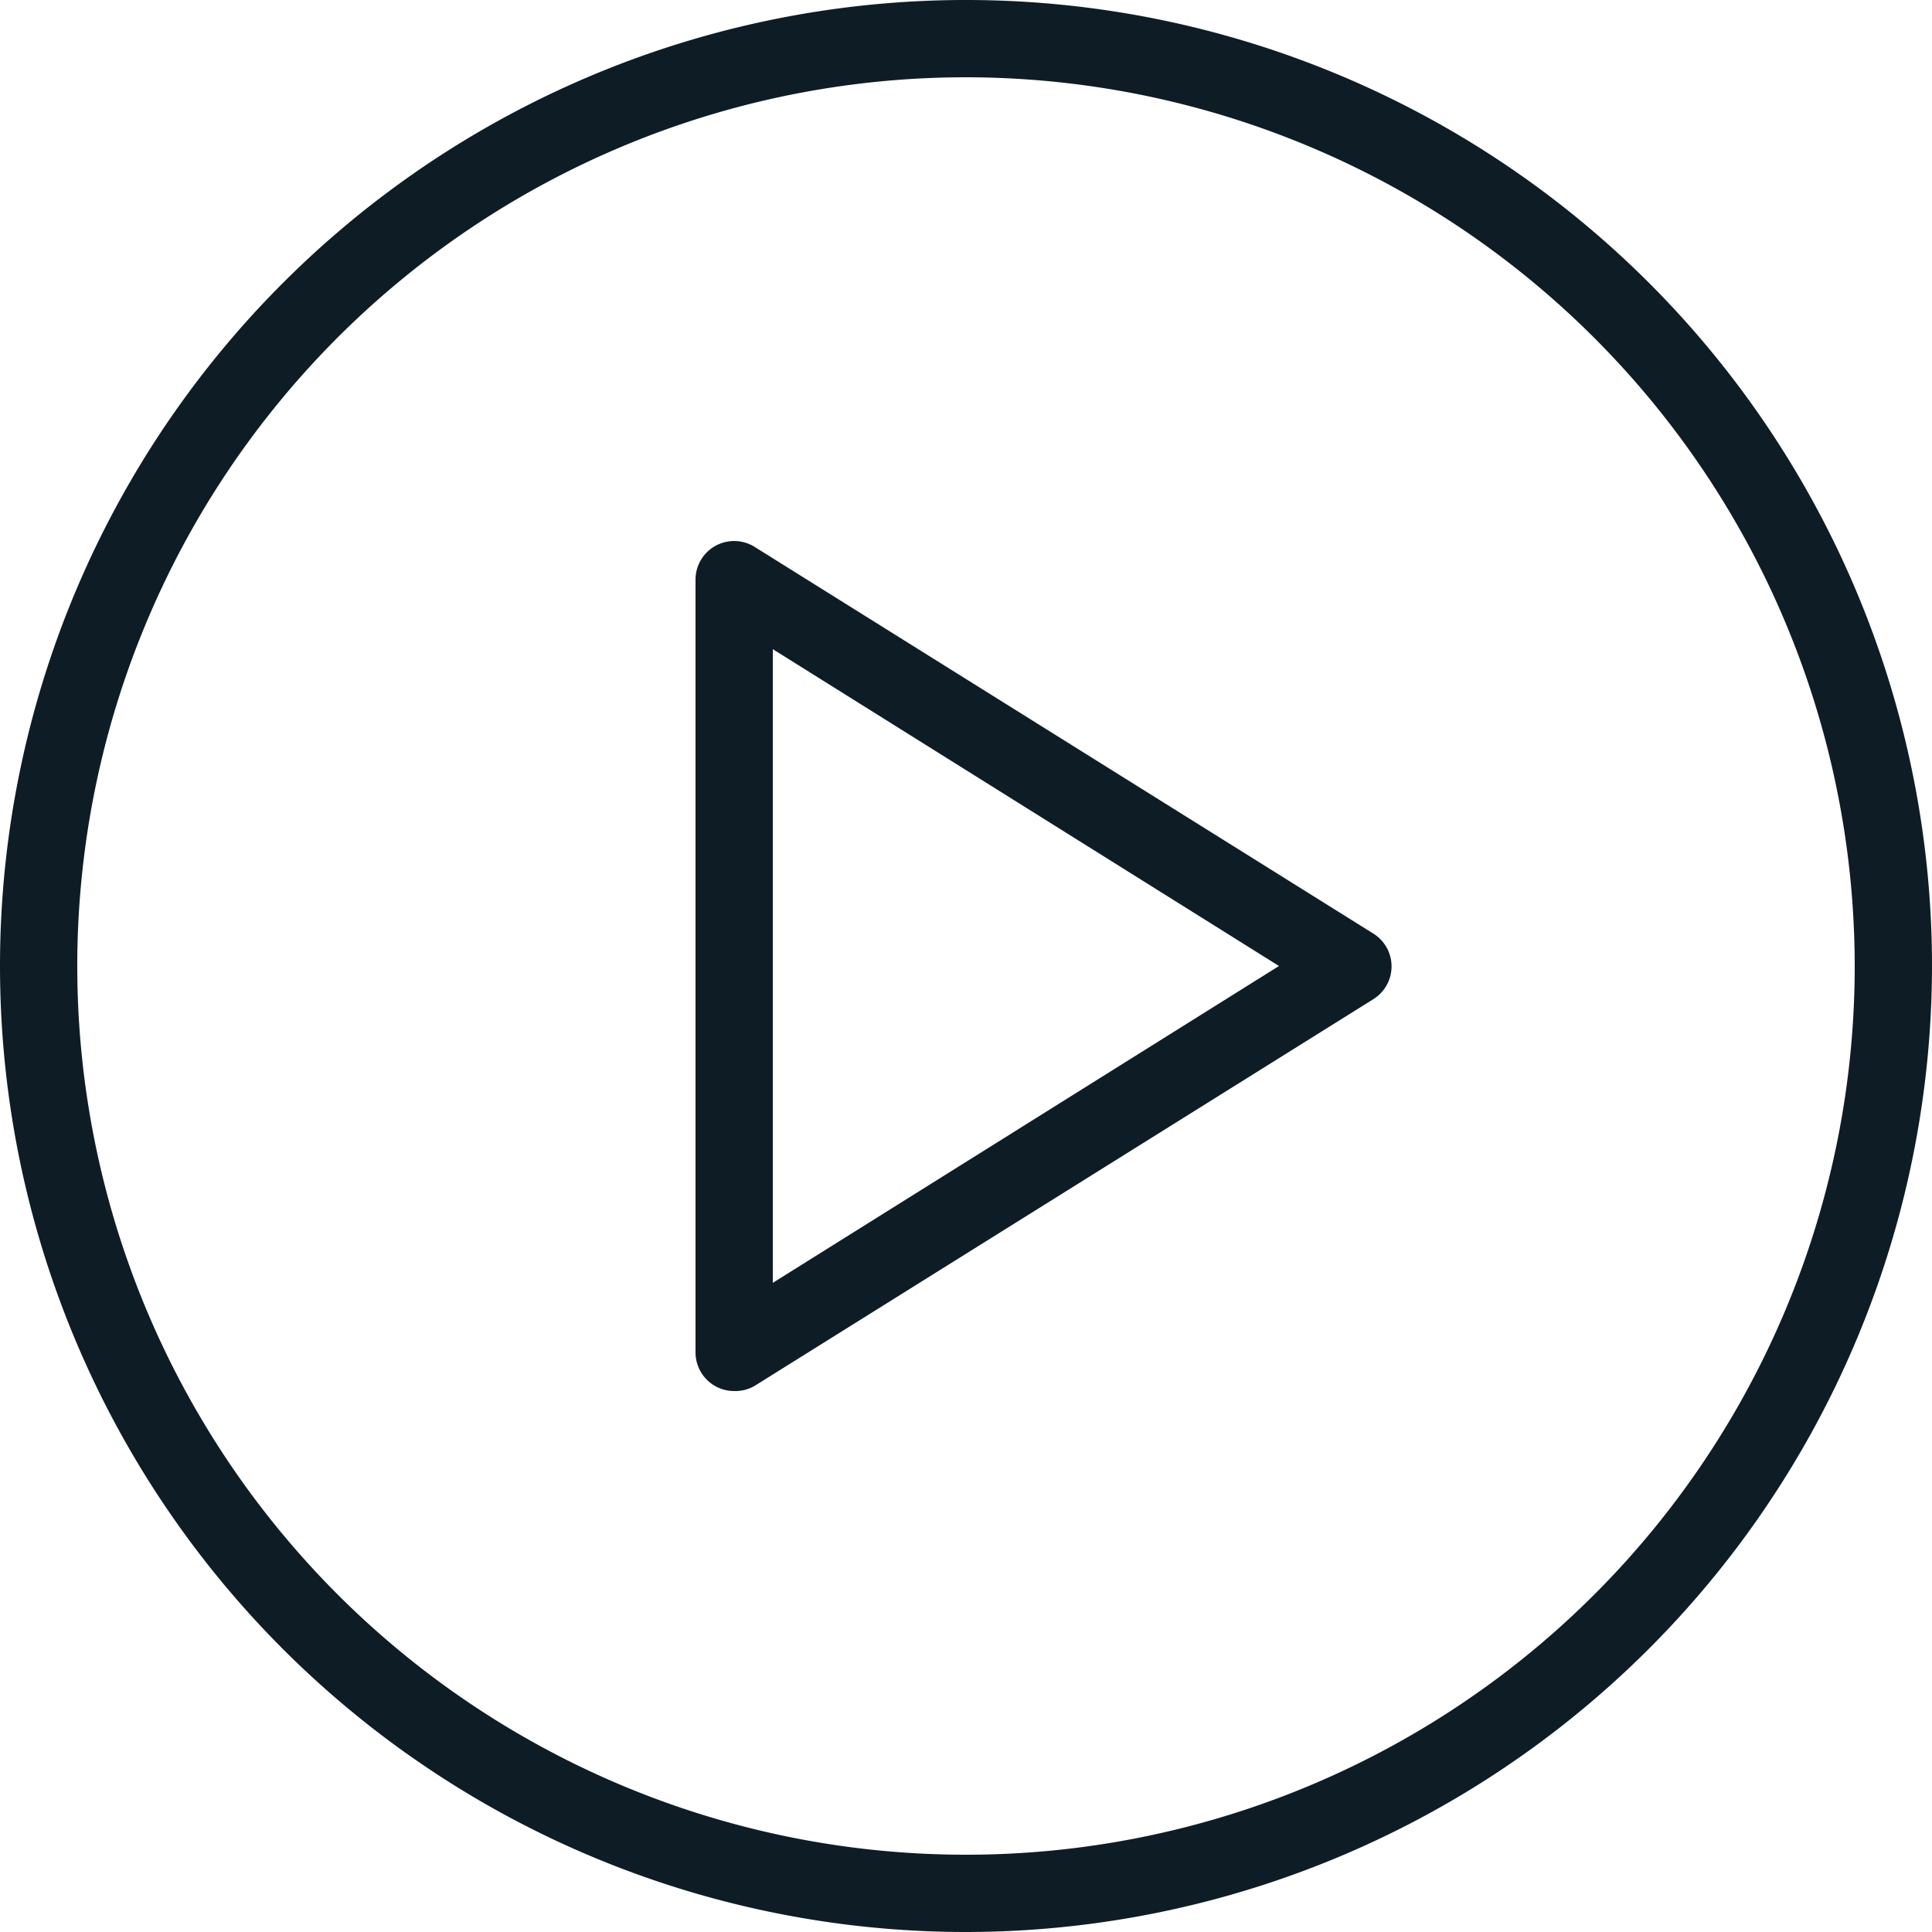
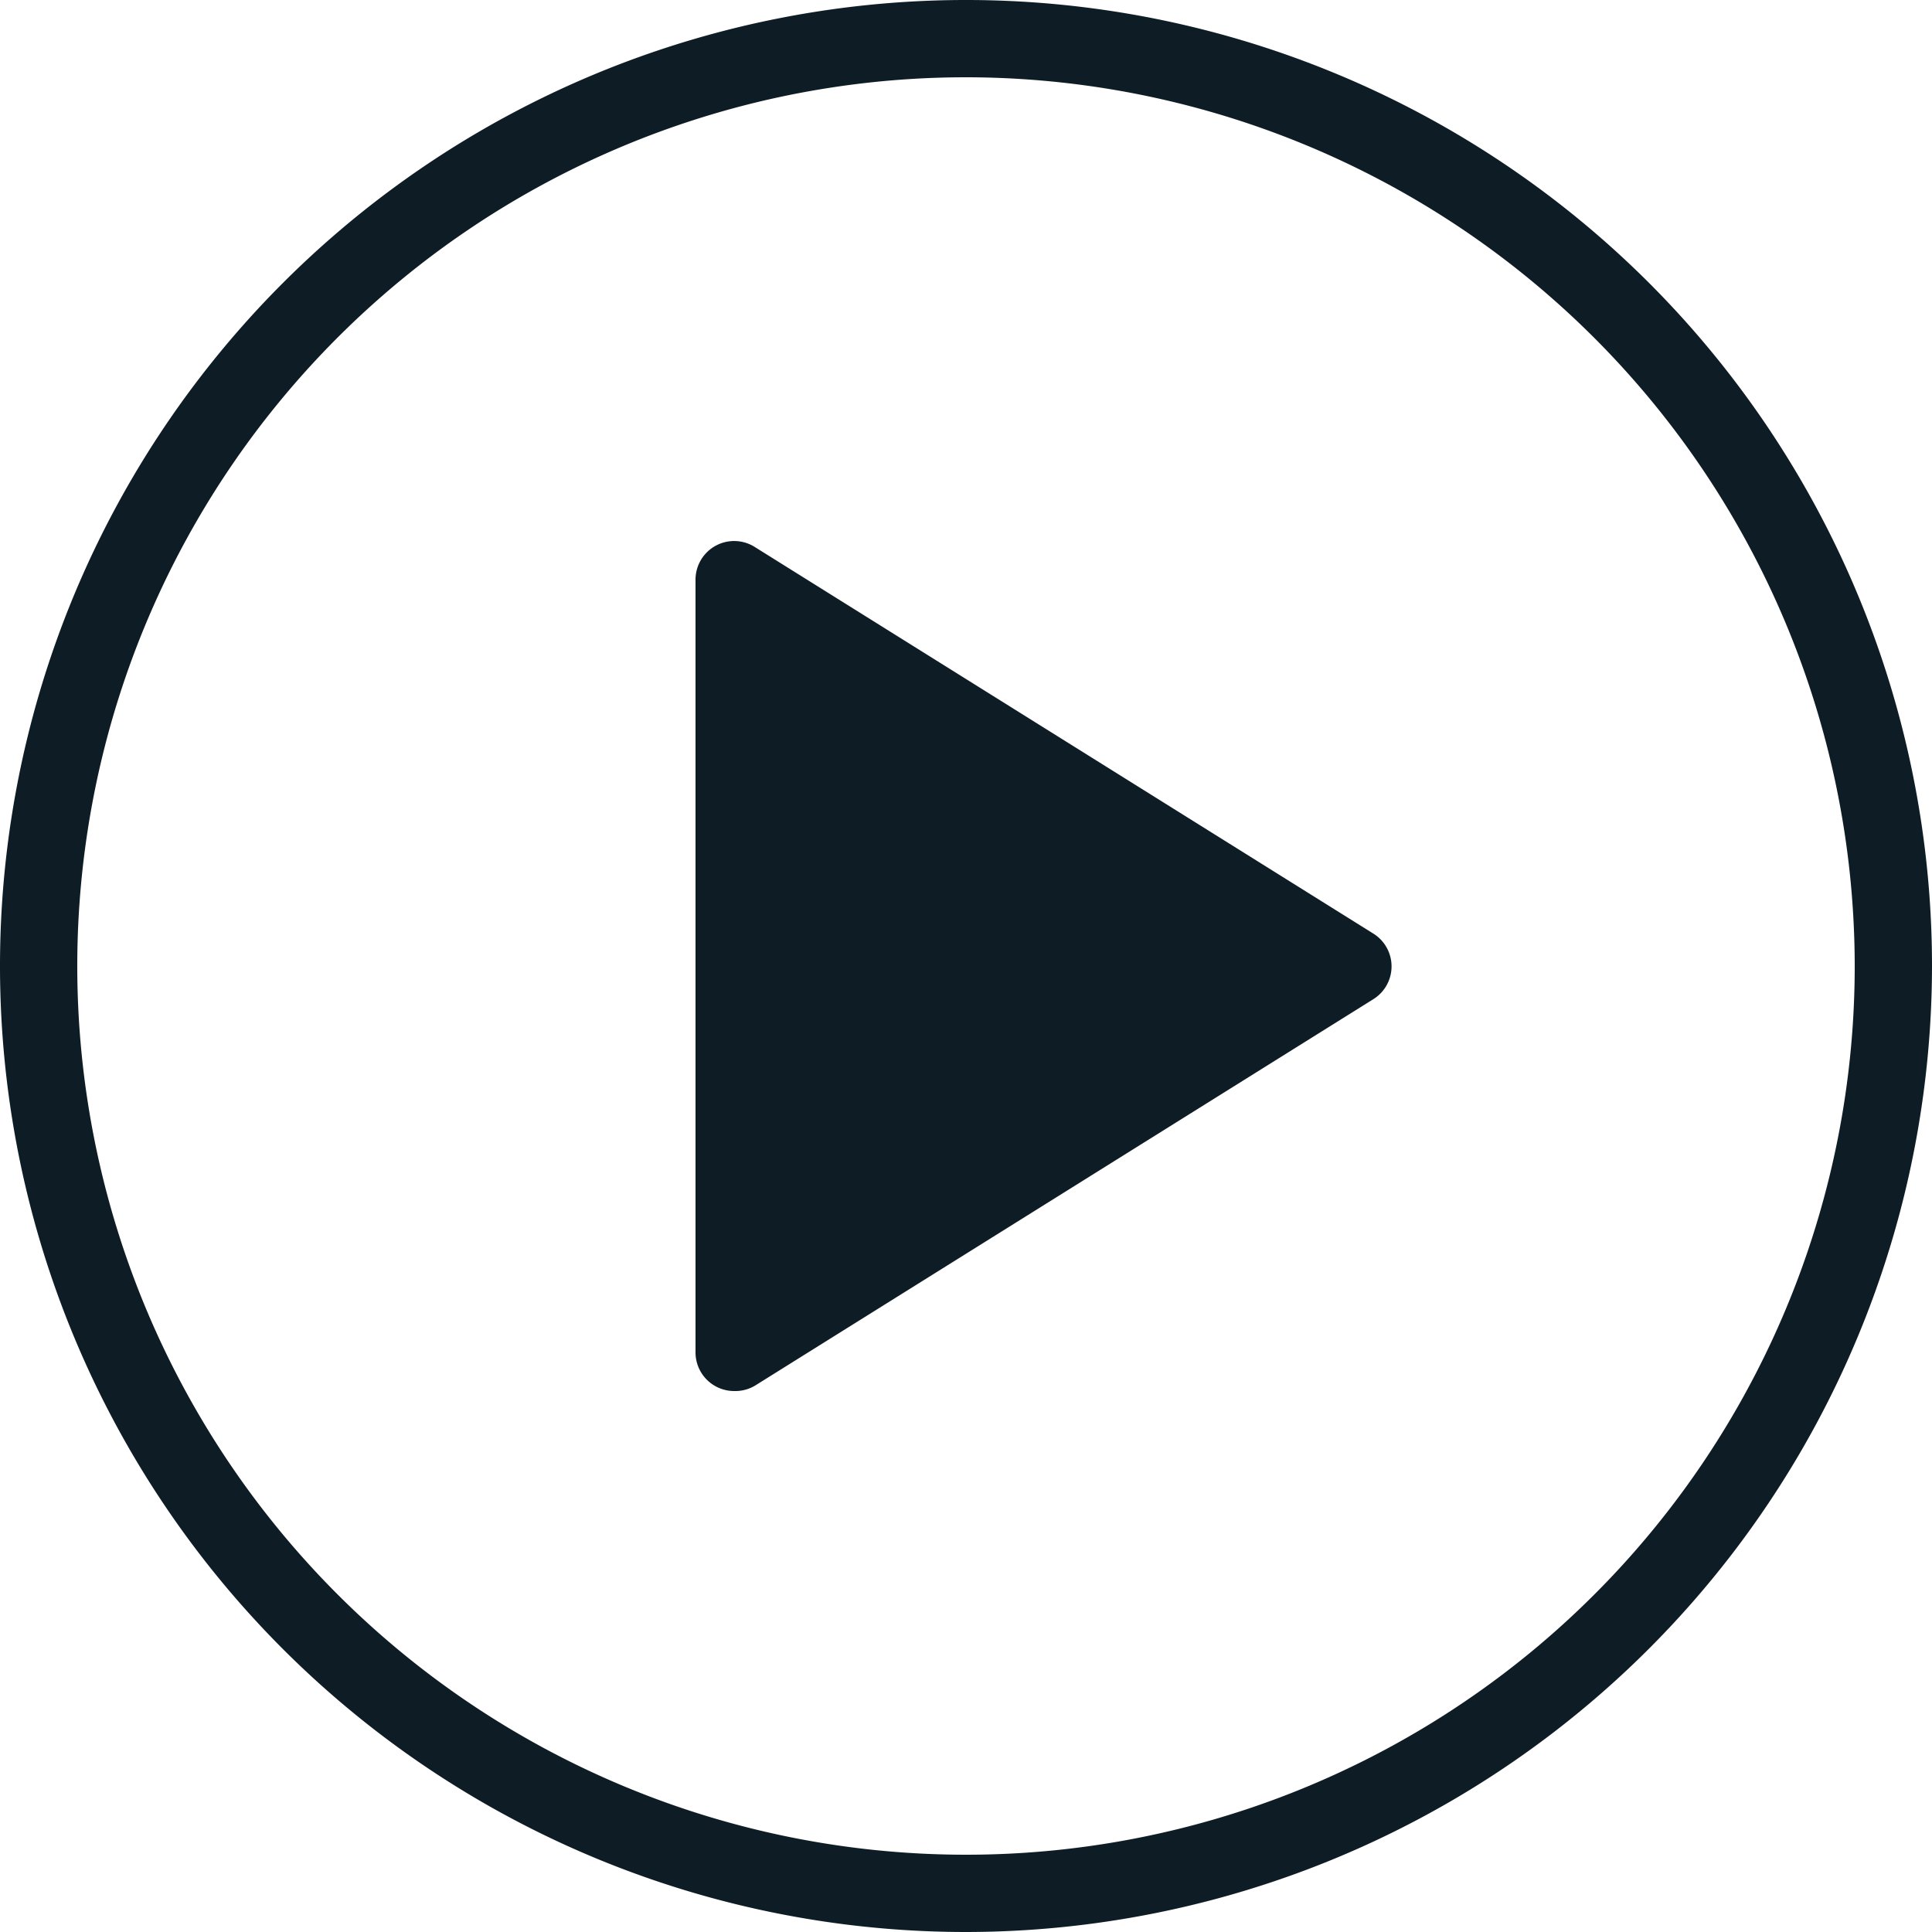
<svg xmlns="http://www.w3.org/2000/svg" data-name="Layer 1" viewBox="0 0 25 25">
-   <path fill="#0e1d25" d="M12.5 25A12.5 12.5 0 1 1 25 12.5 12.51 12.51 0 0 1 12.5 25Zm0-24A11.5 11.5 0 1 0 24 12.5 11.51 11.51 0 0 0 12.5 1Zm-3 17a.5.5 0 0 1-.5-.5v-10a.5.5 0 0 1 .77-.42l8 5a.5.5 0 0 1 0 .85l-8 5a.5.5 0 0 1-.27.07Zm.5-9.6v8.2l6.55-4.1Z" data-name="Video Play" />
+   <path fill="#0e1d25" d="M12.5 25A12.5 12.5 0 1 1 25 12.5 12.51 12.51 0 0 1 12.5 25Zm0-24A11.5 11.5 0 1 0 24 12.5 11.51 11.51 0 0 0 12.5 1Zm-3 17a.5.5 0 0 1-.5-.5v-10a.5.5 0 0 1 .77-.42l8 5a.5.5 0 0 1 0 .85l-8 5a.5.5 0 0 1-.27.07Zm.5-9.6l6.55-4.1Z" data-name="Video Play" />
</svg>